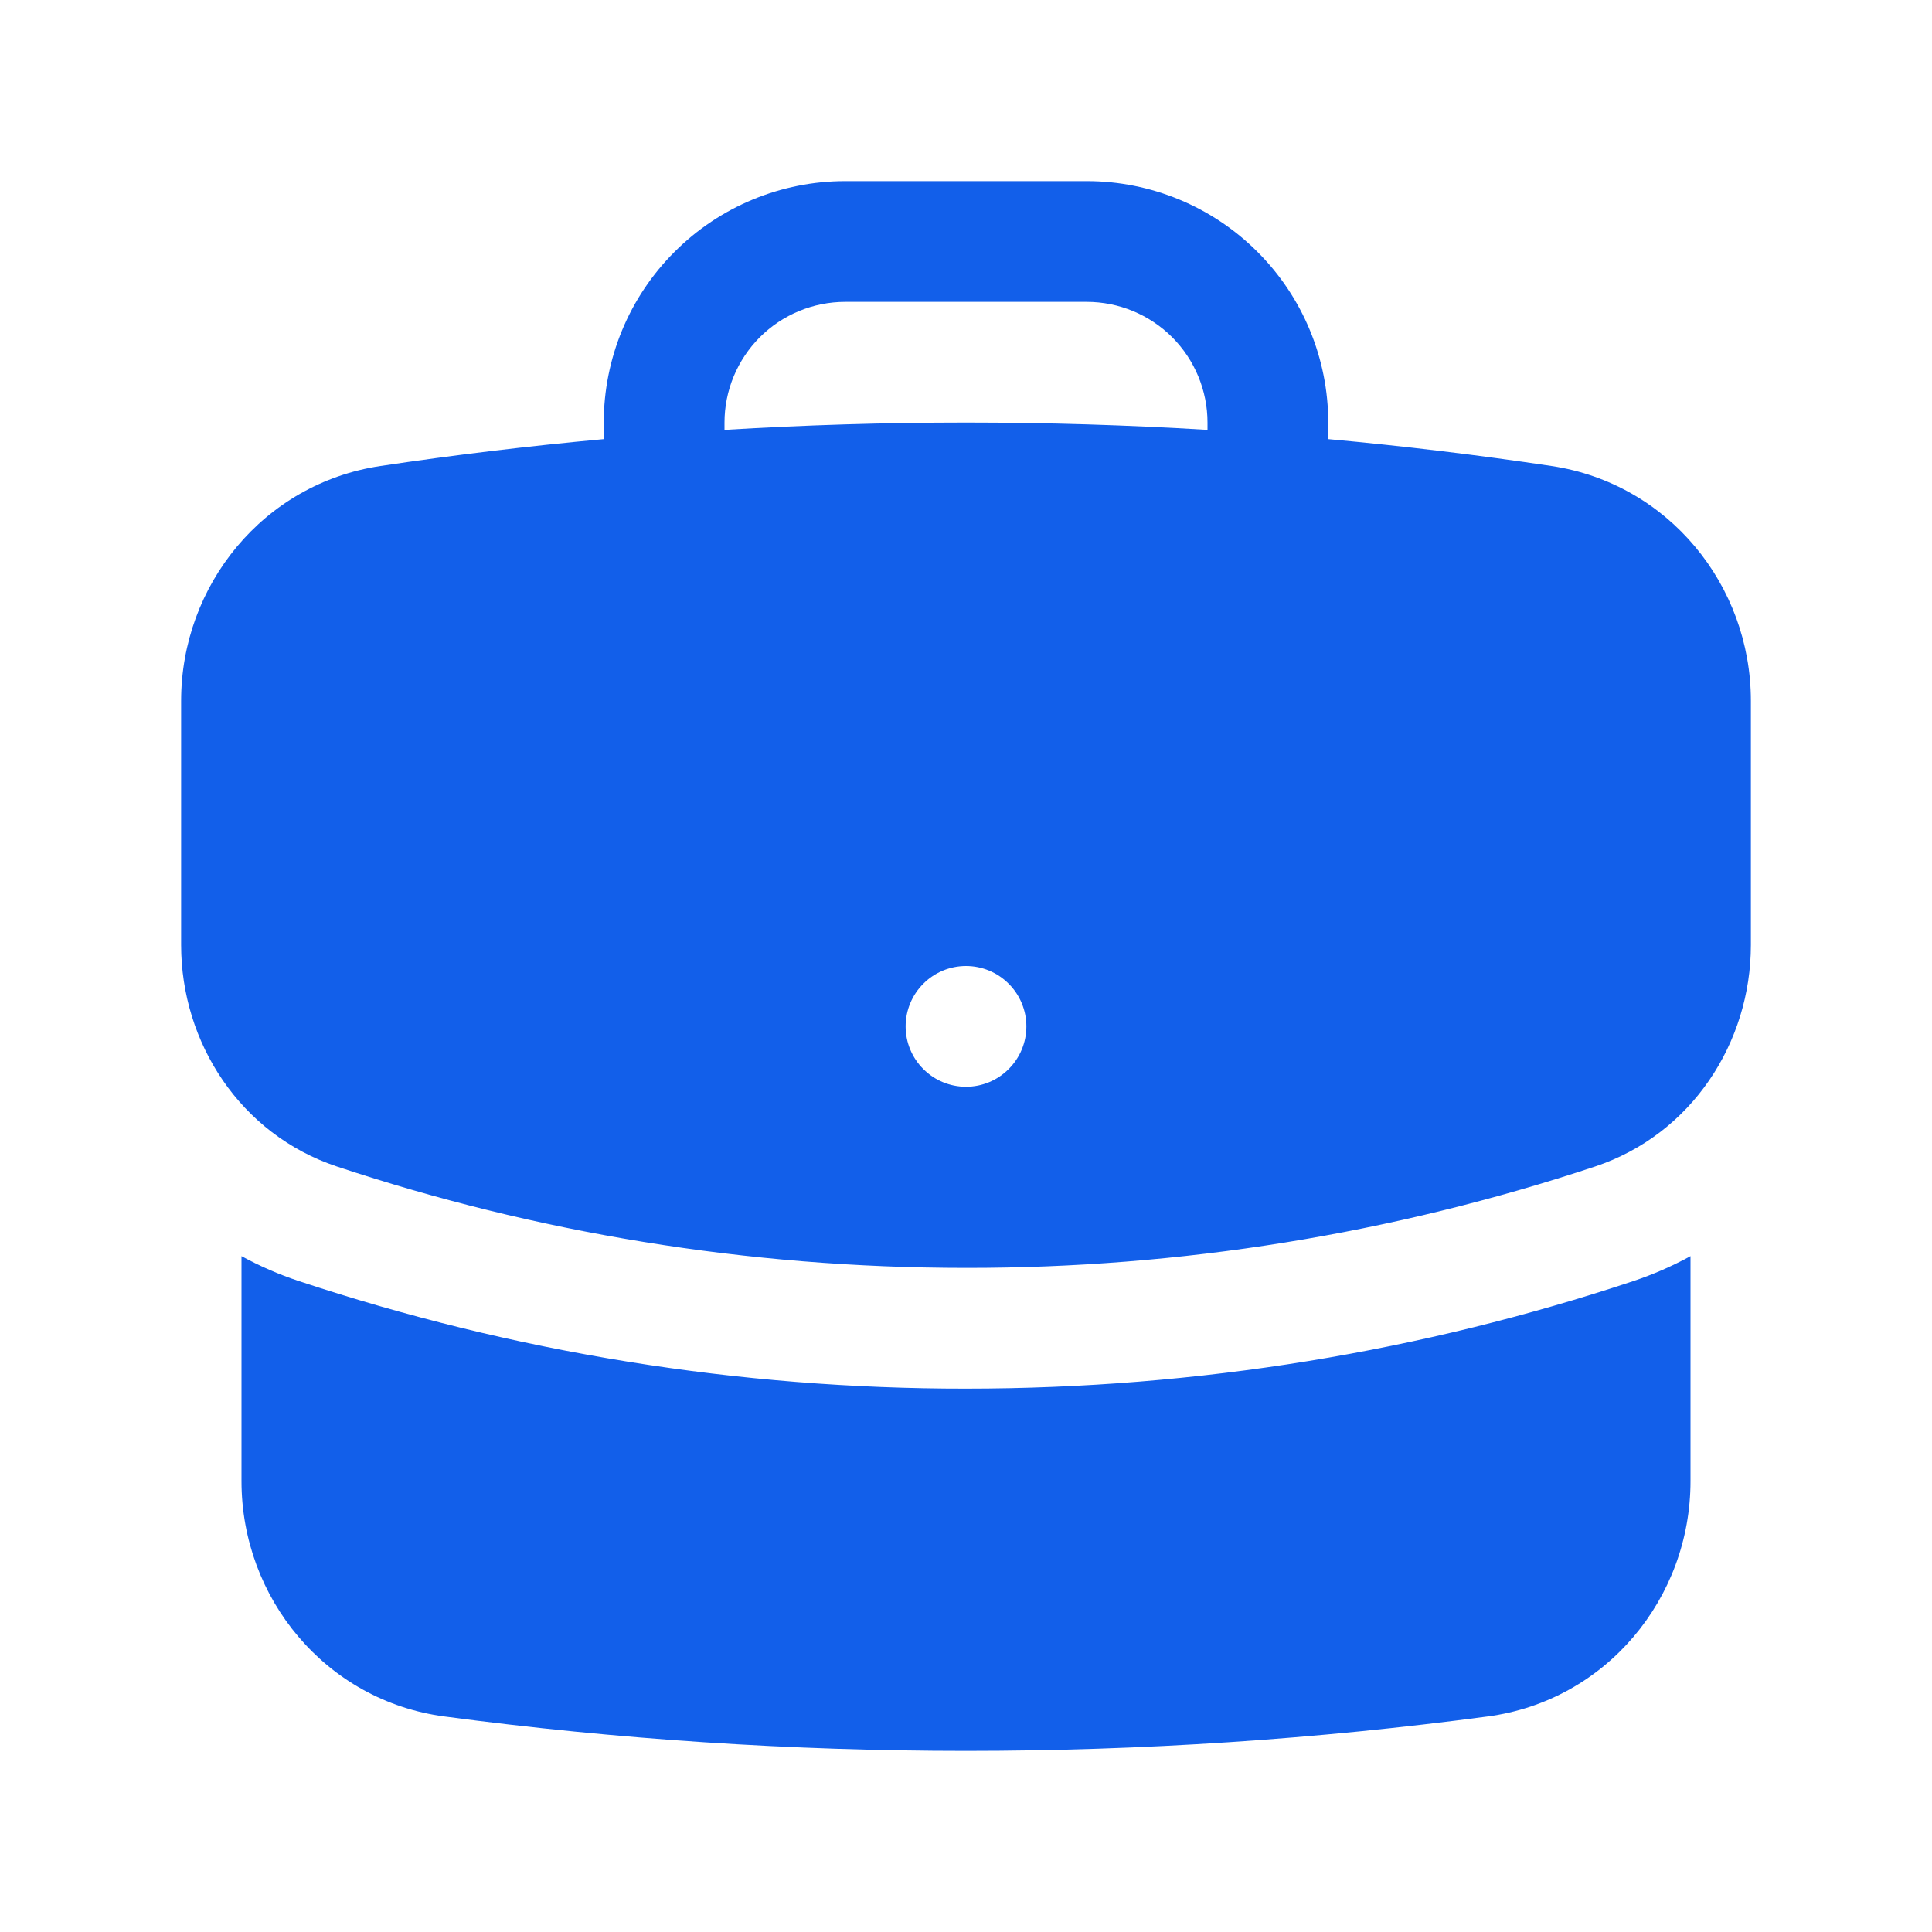
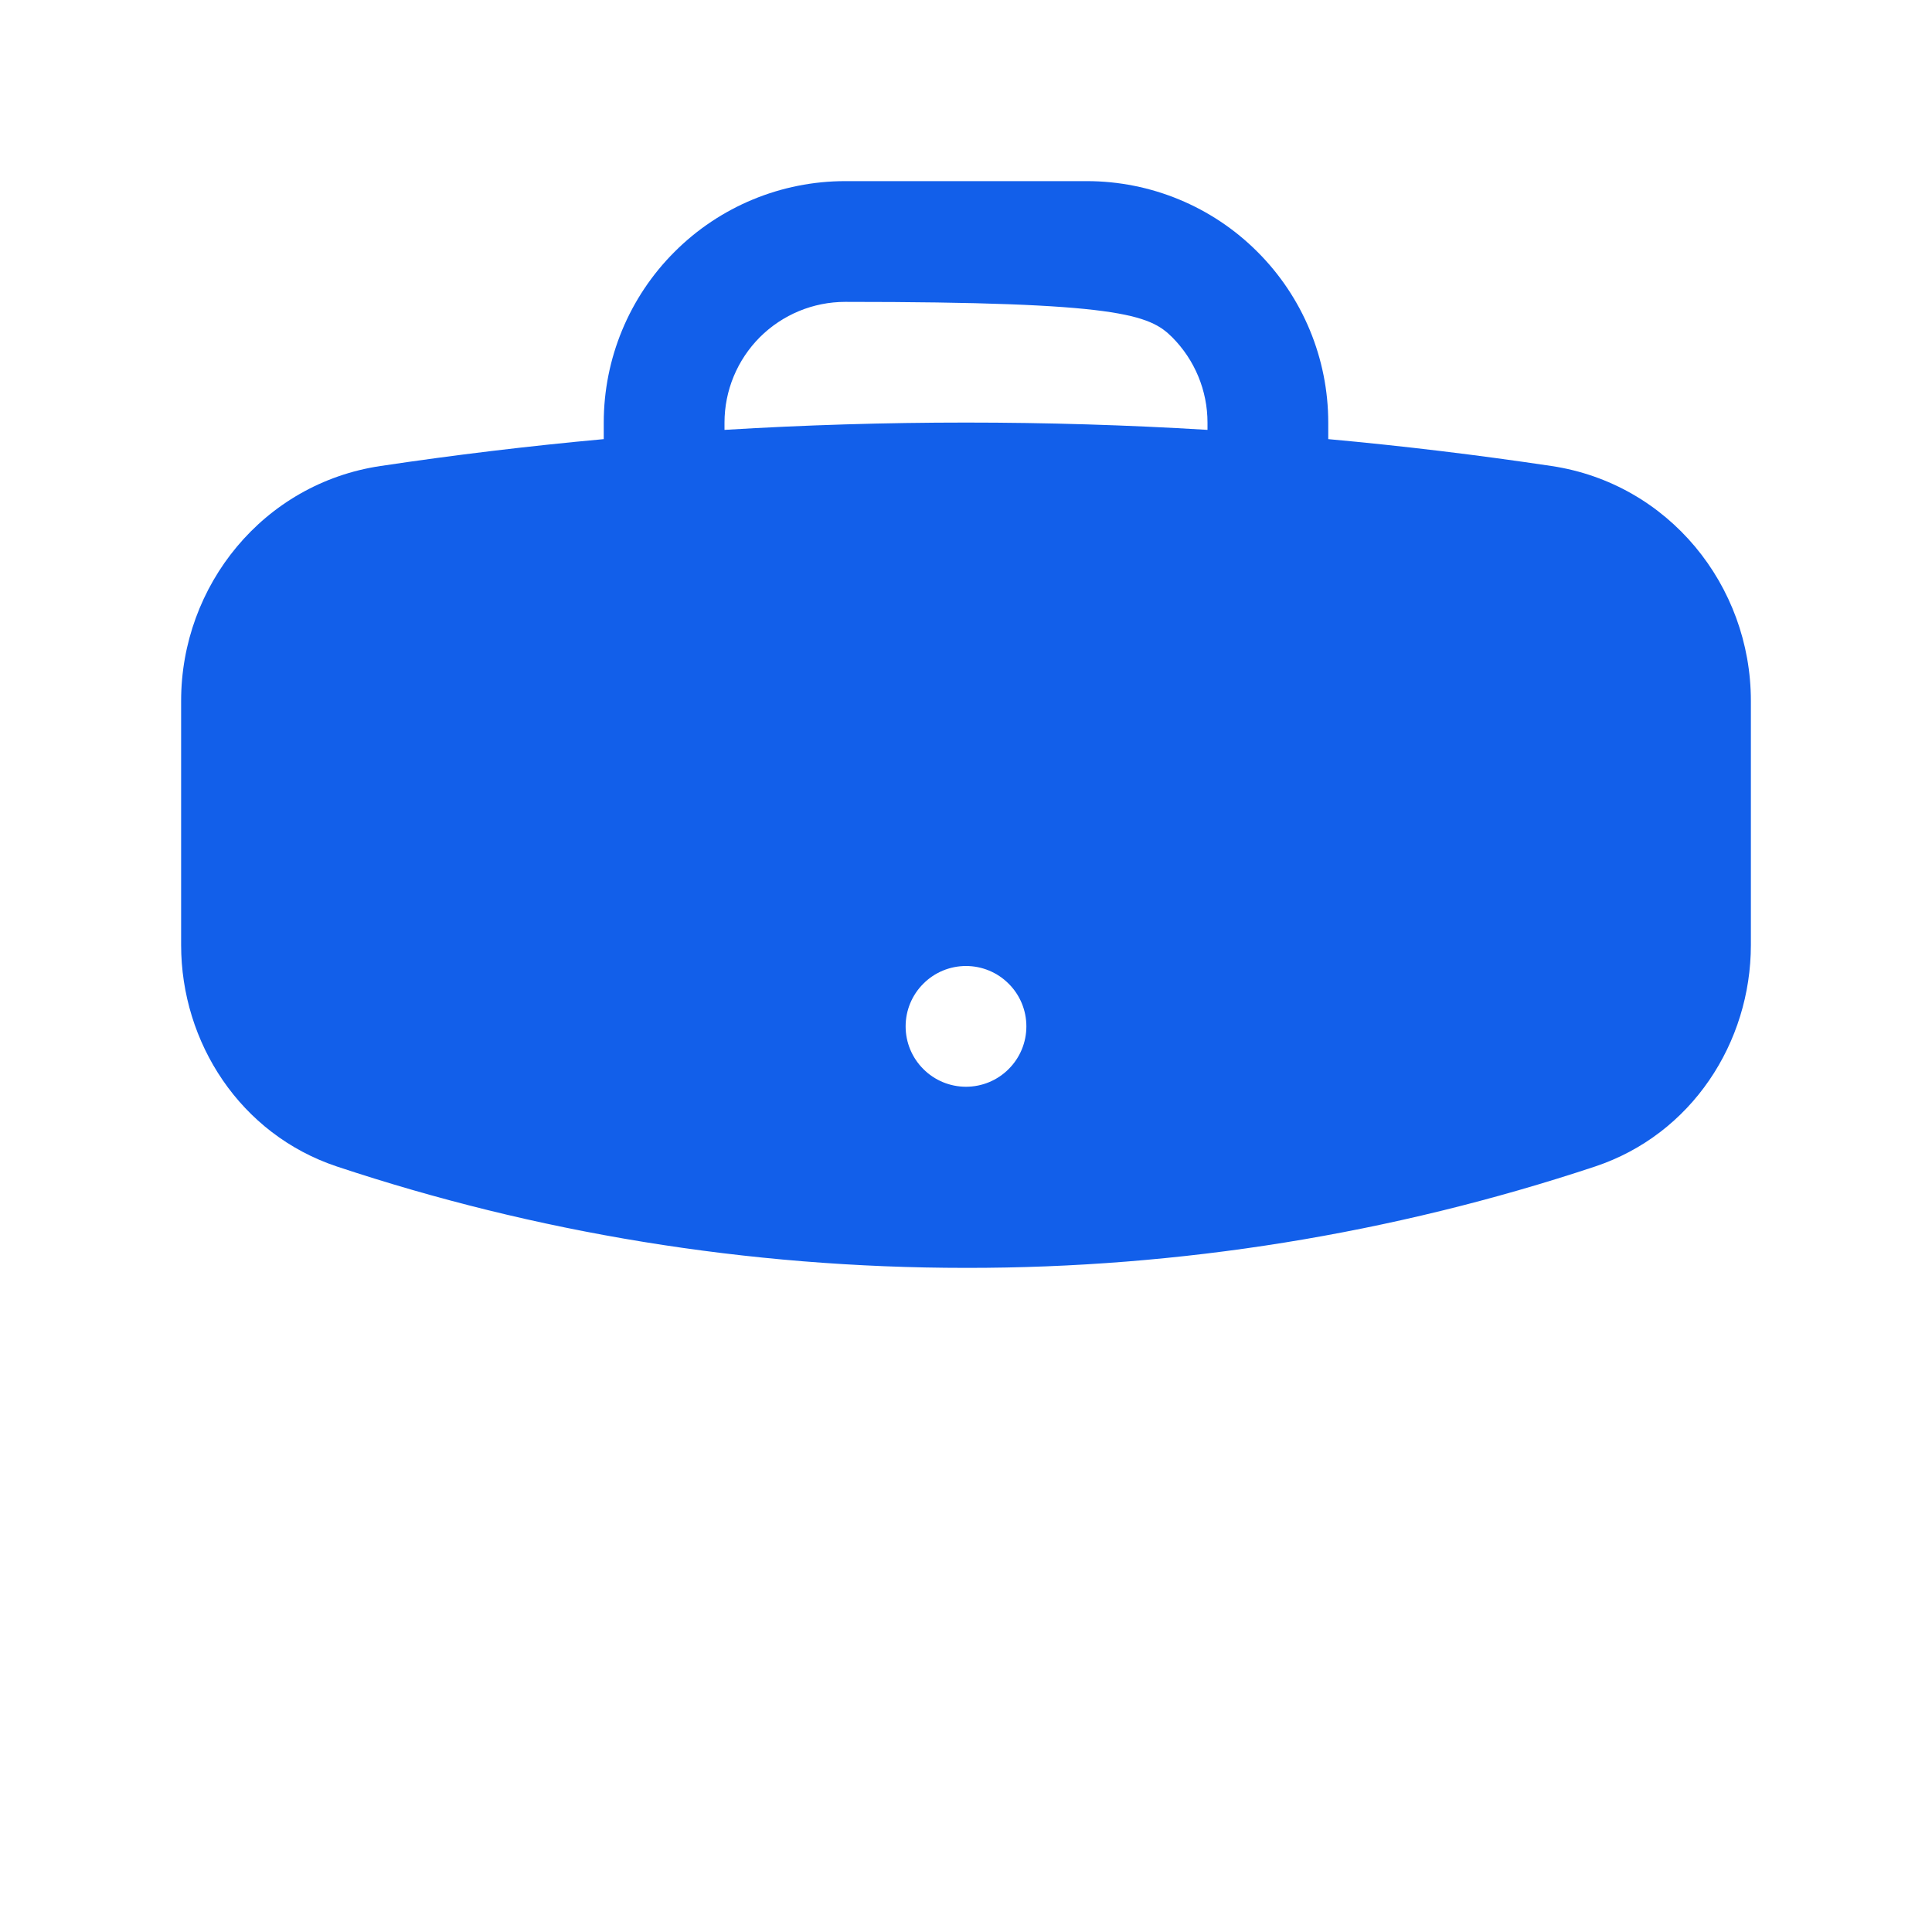
<svg xmlns="http://www.w3.org/2000/svg" width="24" height="24" viewBox="0 0 24 24" fill="none">
-   <path fill-rule="evenodd" clip-rule="evenodd" d="M7.5 5.25C7.5 4.454 7.816 3.691 8.379 3.129C8.941 2.566 9.704 2.25 10.5 2.25H13.5C14.296 2.25 15.059 2.566 15.621 3.129C16.184 3.691 16.5 4.454 16.5 5.25V5.455C17.433 5.54 18.357 5.652 19.274 5.789C20.728 6.007 21.75 7.272 21.75 8.706V11.739C21.75 12.95 21.016 14.091 19.814 14.491C17.294 15.328 14.655 15.753 12 15.75C9.27 15.75 6.643 15.308 4.186 14.491C2.984 14.091 2.25 12.95 2.25 11.739V8.706C2.25 7.272 3.272 6.006 4.726 5.789C5.647 5.651 6.572 5.54 7.5 5.455V5.25ZM15 5.25V5.34C13.002 5.219 10.998 5.219 9 5.34V5.25C9 4.852 9.158 4.471 9.439 4.189C9.721 3.908 10.102 3.75 10.5 3.75H13.5C13.898 3.75 14.279 3.908 14.561 4.189C14.842 4.471 15 4.852 15 5.25ZM12 13.5C12.199 13.5 12.39 13.421 12.53 13.28C12.671 13.14 12.75 12.949 12.75 12.75C12.75 12.551 12.671 12.36 12.53 12.22C12.39 12.079 12.199 12 12 12C11.801 12 11.61 12.079 11.47 12.22C11.329 12.36 11.25 12.551 11.25 12.75C11.25 12.949 11.329 13.14 11.47 13.28C11.61 13.421 11.801 13.5 12 13.5Z" fill="#125FEA" />
-   <path d="M3 18.4V15.604C3.228 15.729 3.466 15.832 3.713 15.914C6.386 16.801 9.184 17.253 12 17.25C14.892 17.25 17.68 16.782 20.287 15.915C20.539 15.831 20.777 15.726 21 15.604V18.4C21 19.852 19.953 21.128 18.477 21.323C16.357 21.605 14.195 21.75 12 21.75C9.834 21.75 7.67 21.608 5.523 21.323C4.047 21.128 3 19.852 3 18.4Z" fill="#125FEA" />
+   <path fill-rule="evenodd" clip-rule="evenodd" d="M7.5 5.25C7.5 4.454 7.816 3.691 8.379 3.129C8.941 2.566 9.704 2.25 10.5 2.25H13.5C14.296 2.25 15.059 2.566 15.621 3.129C16.184 3.691 16.5 4.454 16.5 5.25V5.455C17.433 5.54 18.357 5.652 19.274 5.789C20.728 6.007 21.75 7.272 21.75 8.706V11.739C21.75 12.95 21.016 14.091 19.814 14.491C17.294 15.328 14.655 15.753 12 15.75C9.27 15.75 6.643 15.308 4.186 14.491C2.984 14.091 2.25 12.95 2.25 11.739V8.706C2.25 7.272 3.272 6.006 4.726 5.789C5.647 5.651 6.572 5.54 7.5 5.455V5.25ZM15 5.25V5.34C13.002 5.219 10.998 5.219 9 5.34V5.25C9 4.852 9.158 4.471 9.439 4.189C9.721 3.908 10.102 3.75 10.5 3.75C13.898 3.75 14.279 3.908 14.561 4.189C14.842 4.471 15 4.852 15 5.25ZM12 13.5C12.199 13.5 12.39 13.421 12.53 13.28C12.671 13.14 12.75 12.949 12.75 12.75C12.75 12.551 12.671 12.36 12.53 12.22C12.39 12.079 12.199 12 12 12C11.801 12 11.61 12.079 11.47 12.22C11.329 12.36 11.25 12.551 11.25 12.75C11.25 12.949 11.329 13.14 11.47 13.28C11.61 13.421 11.801 13.5 12 13.5Z" fill="#125FEA" />
</svg>